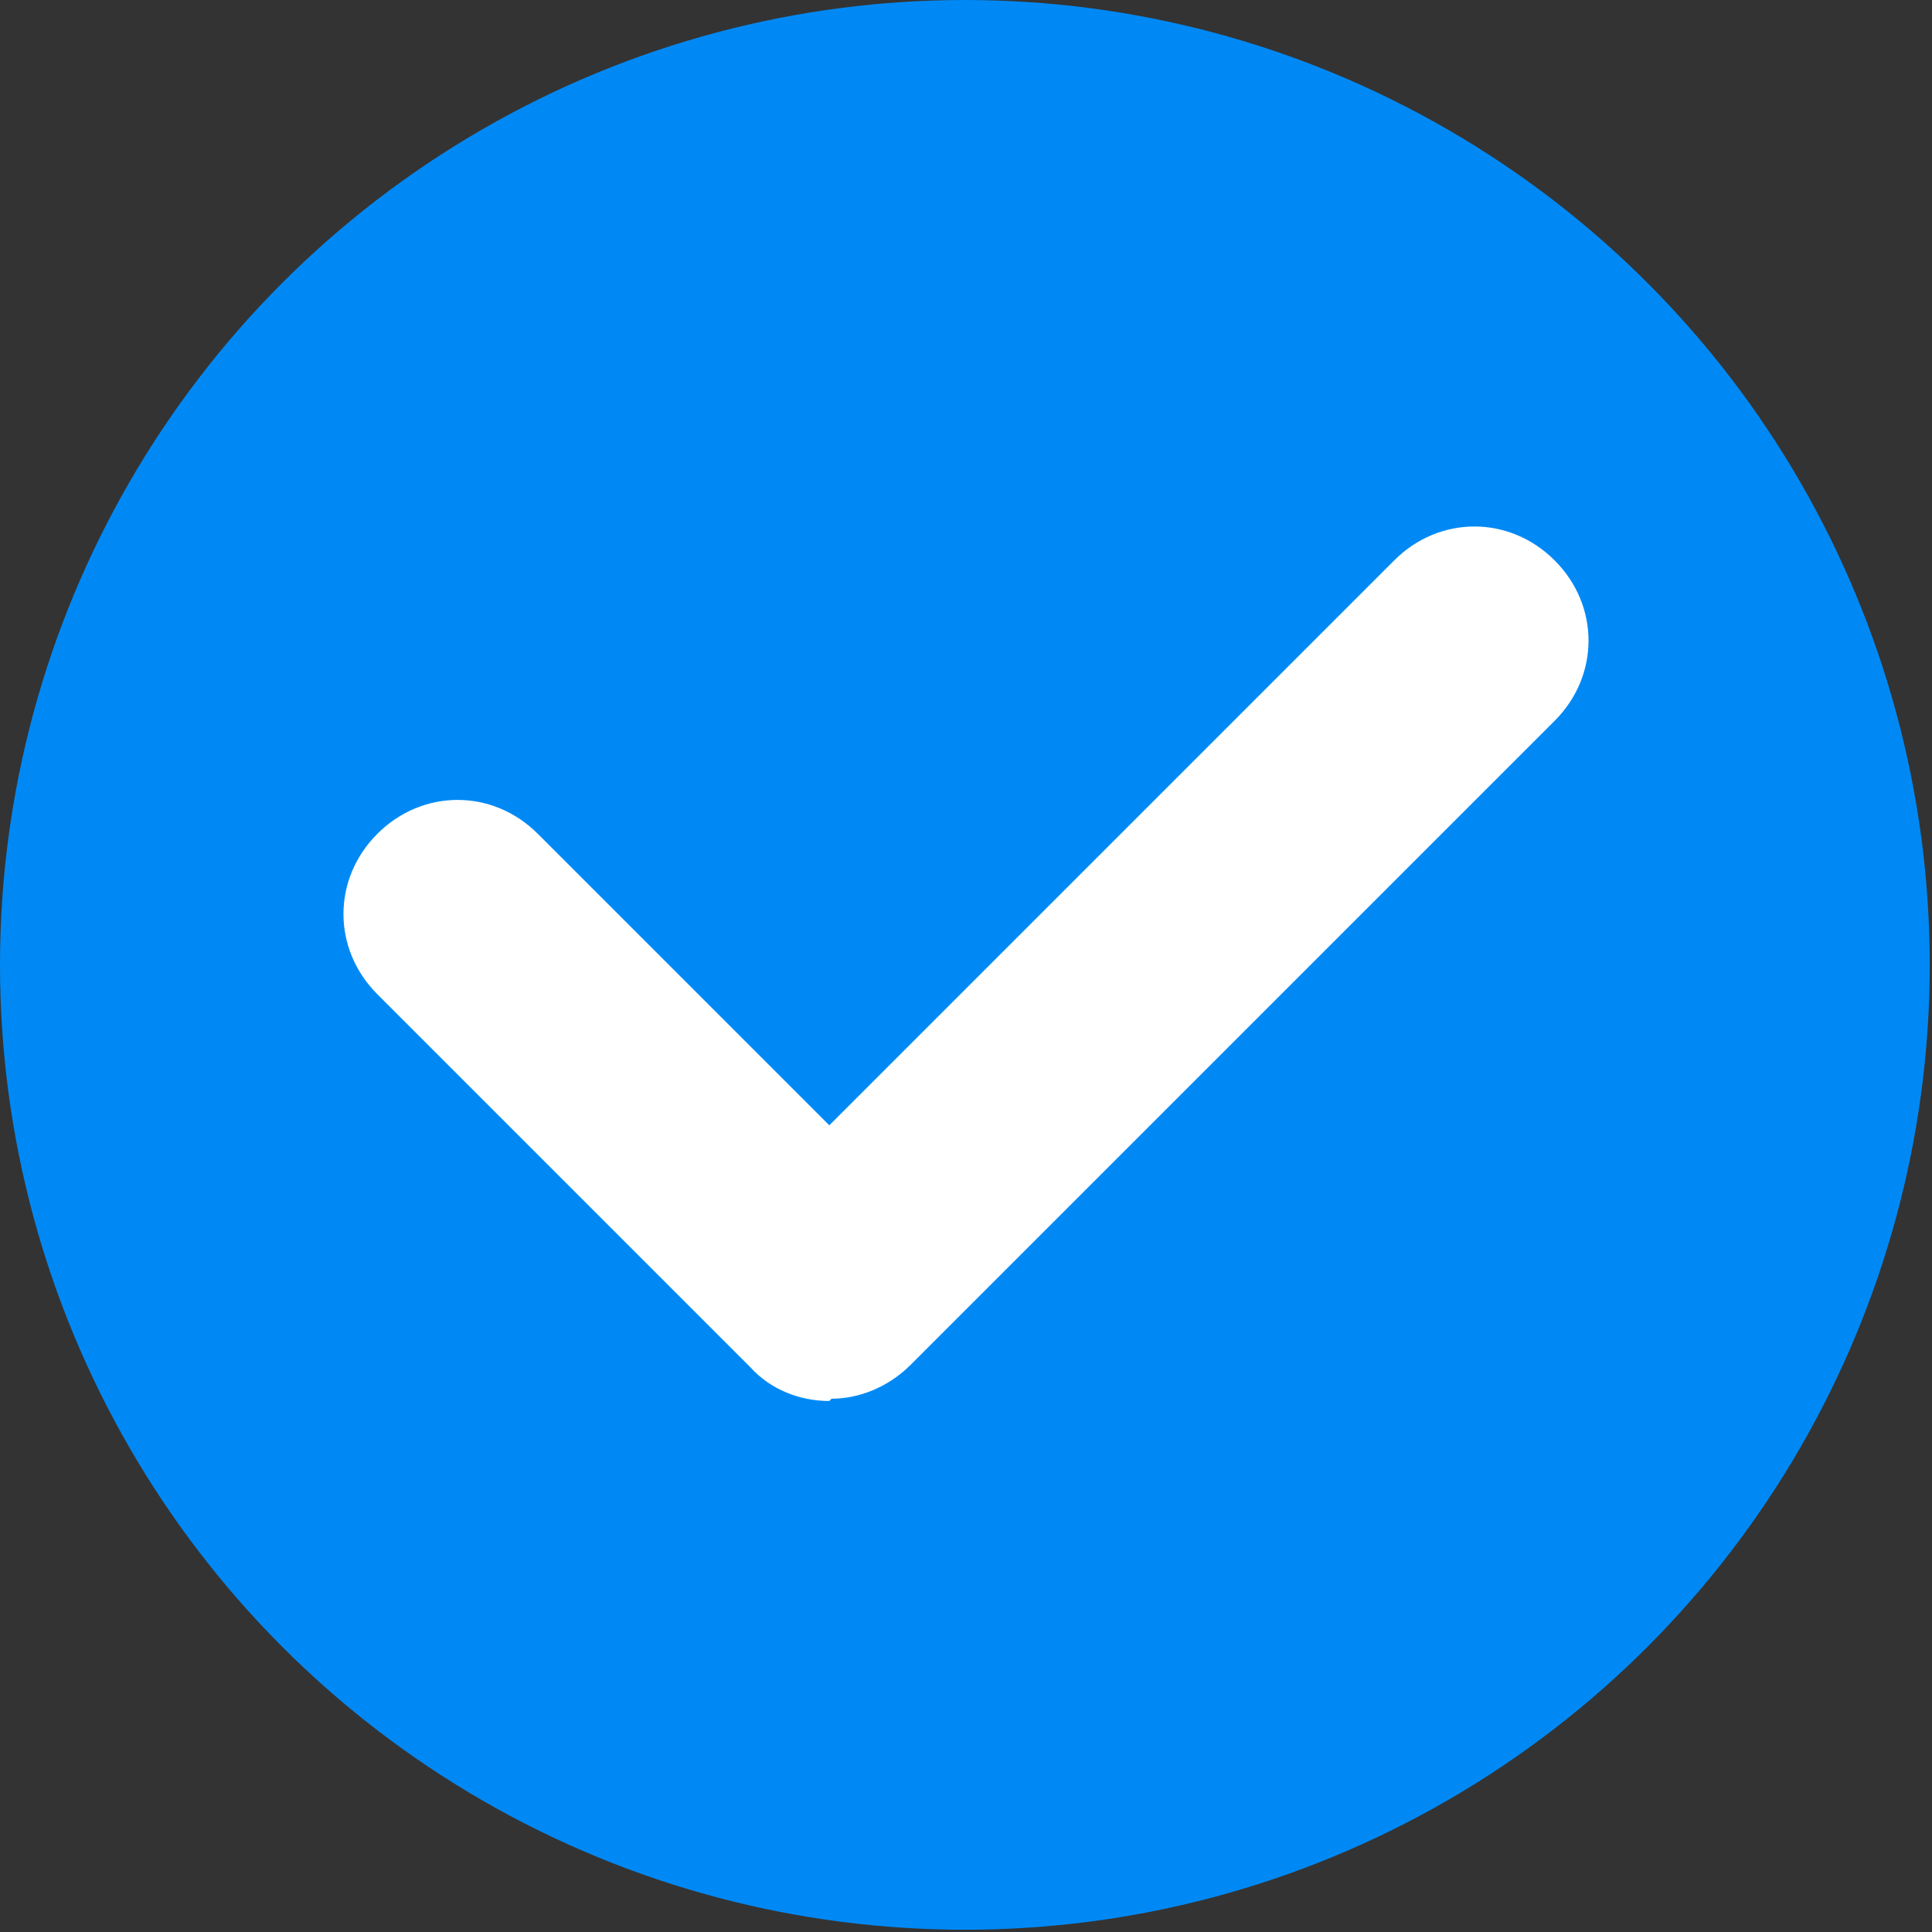
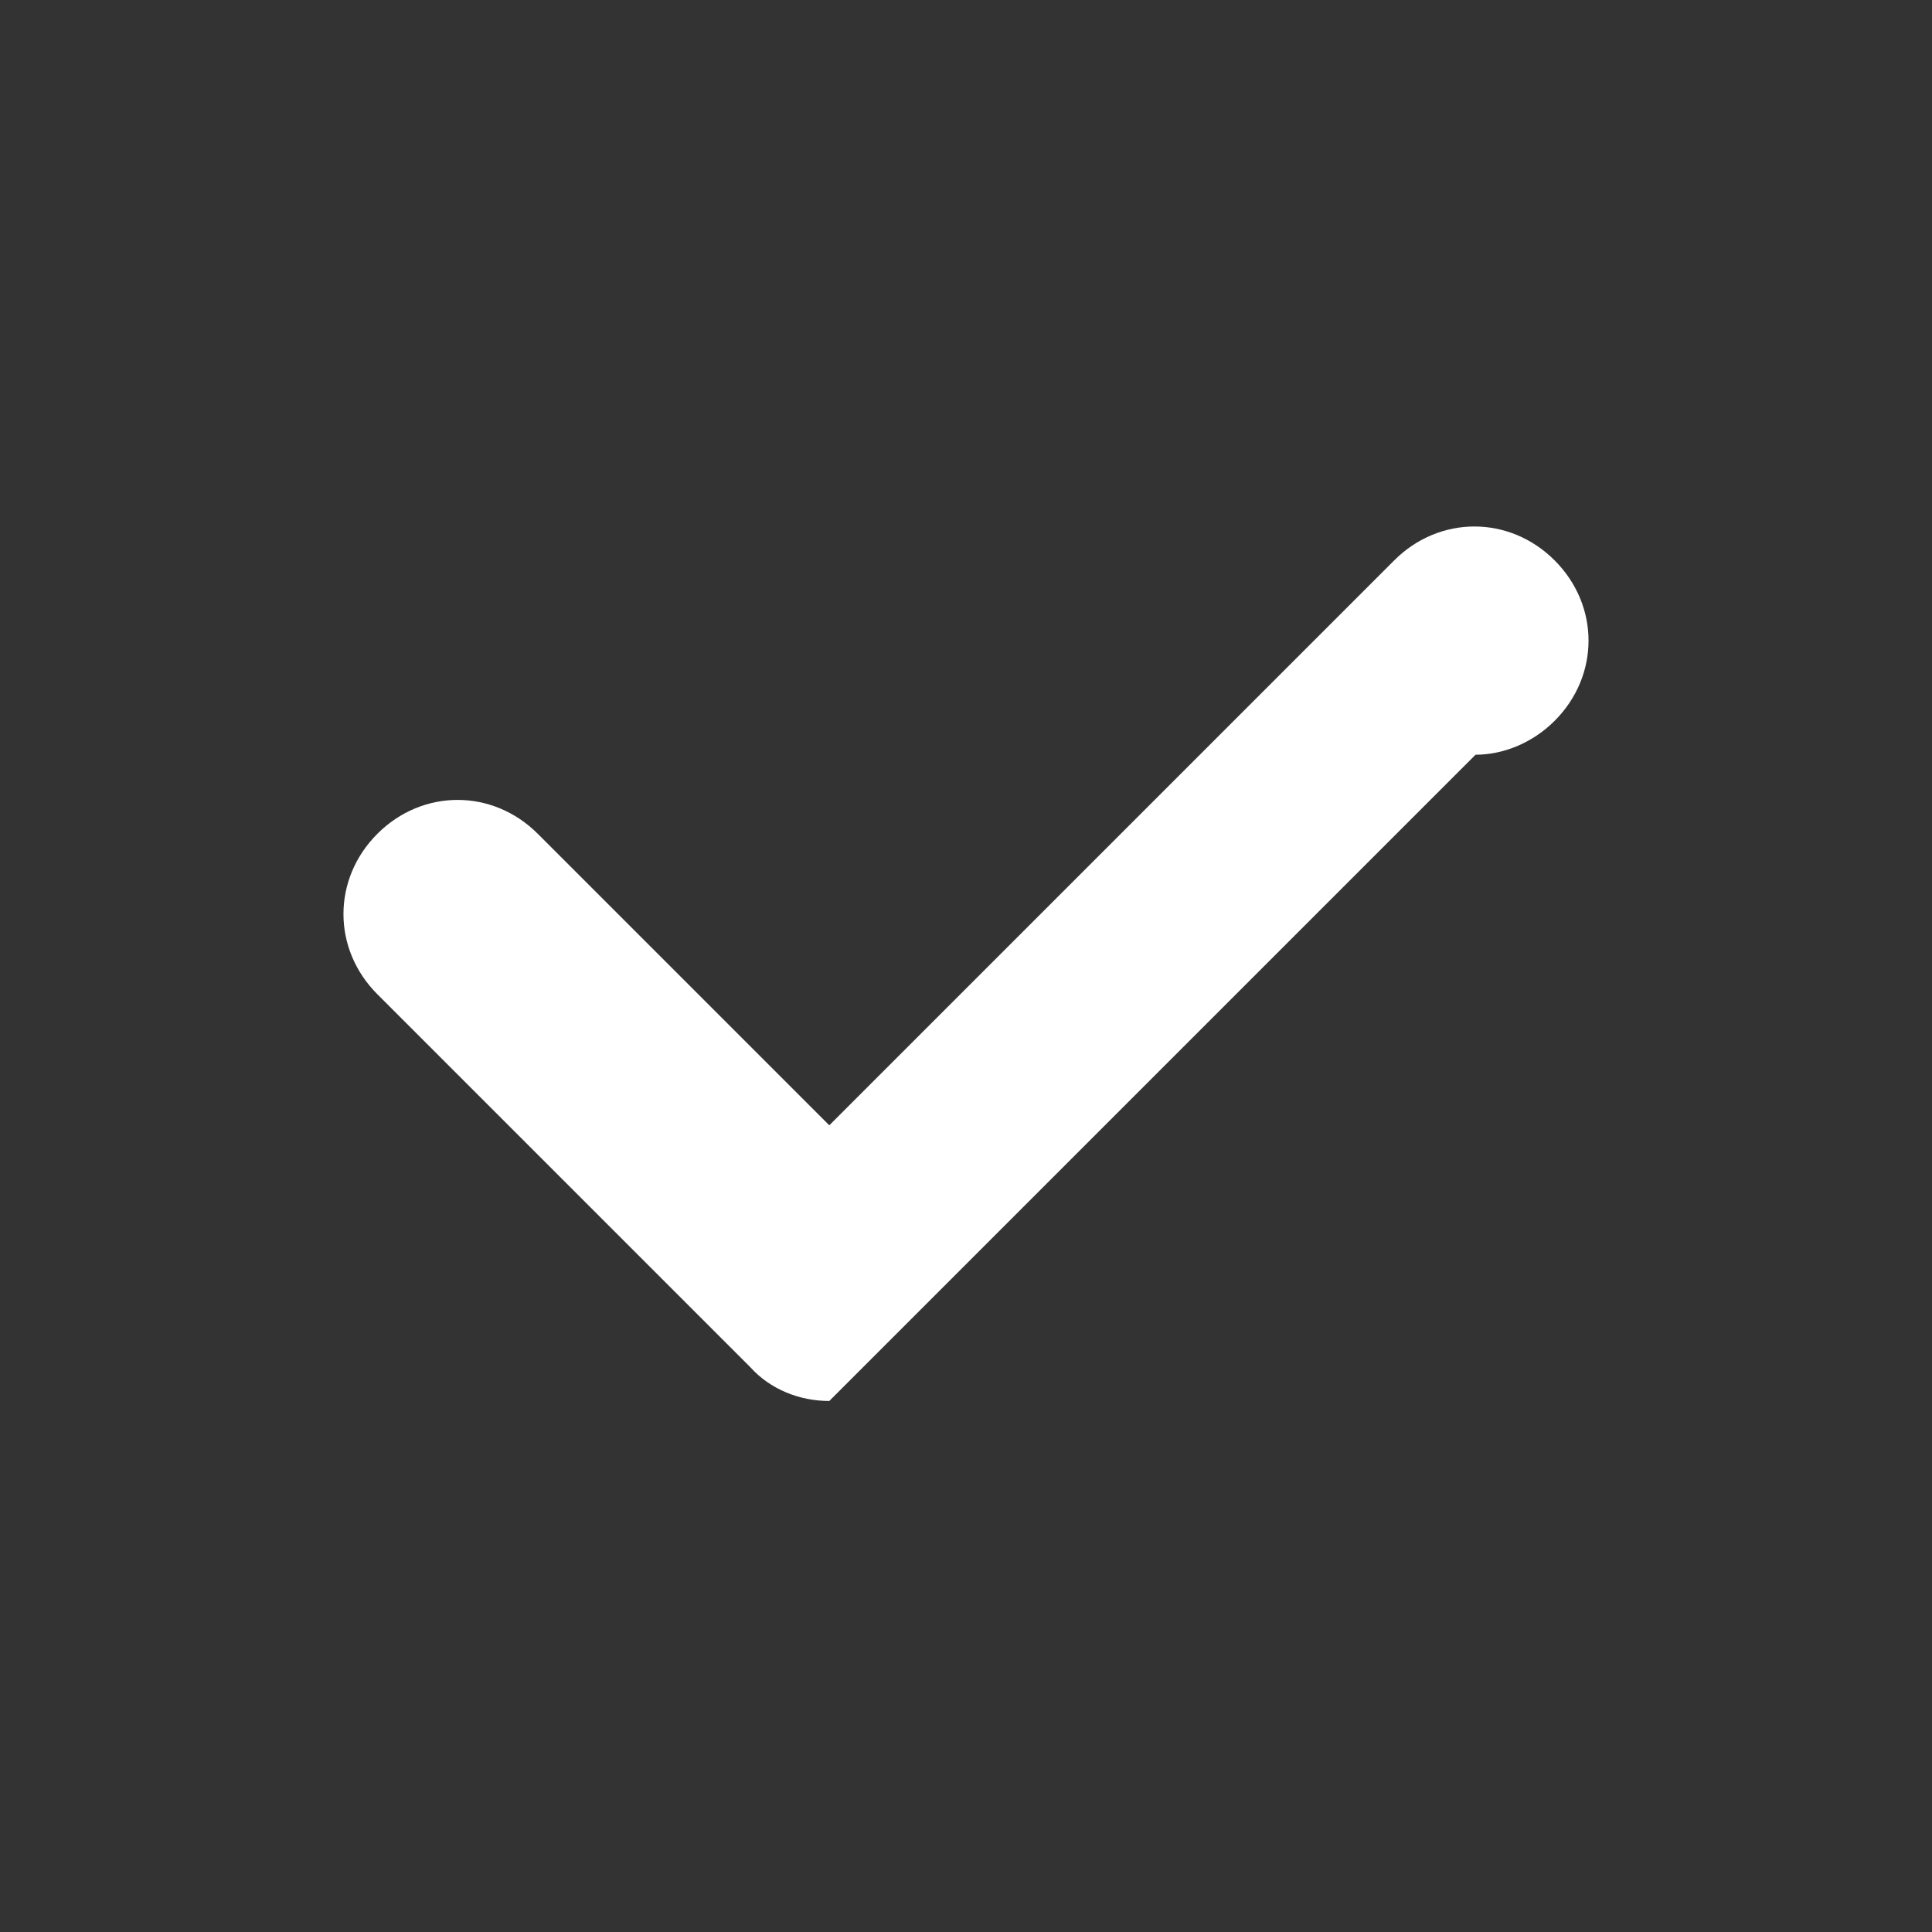
<svg xmlns="http://www.w3.org/2000/svg" id="_レイヤー_1" data-name="レイヤー_1" version="1.1" viewBox="0 0 85.5 85.5">
  <rect x="0" y="0" width="85.5" height="85.5" fill="#333333" stroke="none" />
  <defs>
    <style>
      .st0 {
        fill: #0089f5;
      }

      .st1 {
        fill: #fff;
      }
    </style>
  </defs>
-   <circle class="st0" cx="42.7" cy="42.7" r="42.7" />
-   <path class="st1" d="M36.7,62c-1.3,0-2.6-.5-3.5-1.5l-16.5-16.5c-2-2-2-5.1,0-7.1,2-2,5.1-2,7.1,0l12.9,12.9,25-25c2-2,5.1-2,7.1,0,2,2,2,5.1,0,7.1l-28.5,28.5c-1,1-2.3,1.5-3.5,1.5Z" />
+   <path class="st1" d="M36.7,62c-1.3,0-2.6-.5-3.5-1.5l-16.5-16.5c-2-2-2-5.1,0-7.1,2-2,5.1-2,7.1,0l12.9,12.9,25-25c2-2,5.1-2,7.1,0,2,2,2,5.1,0,7.1c-1,1-2.3,1.5-3.5,1.5Z" />
</svg>